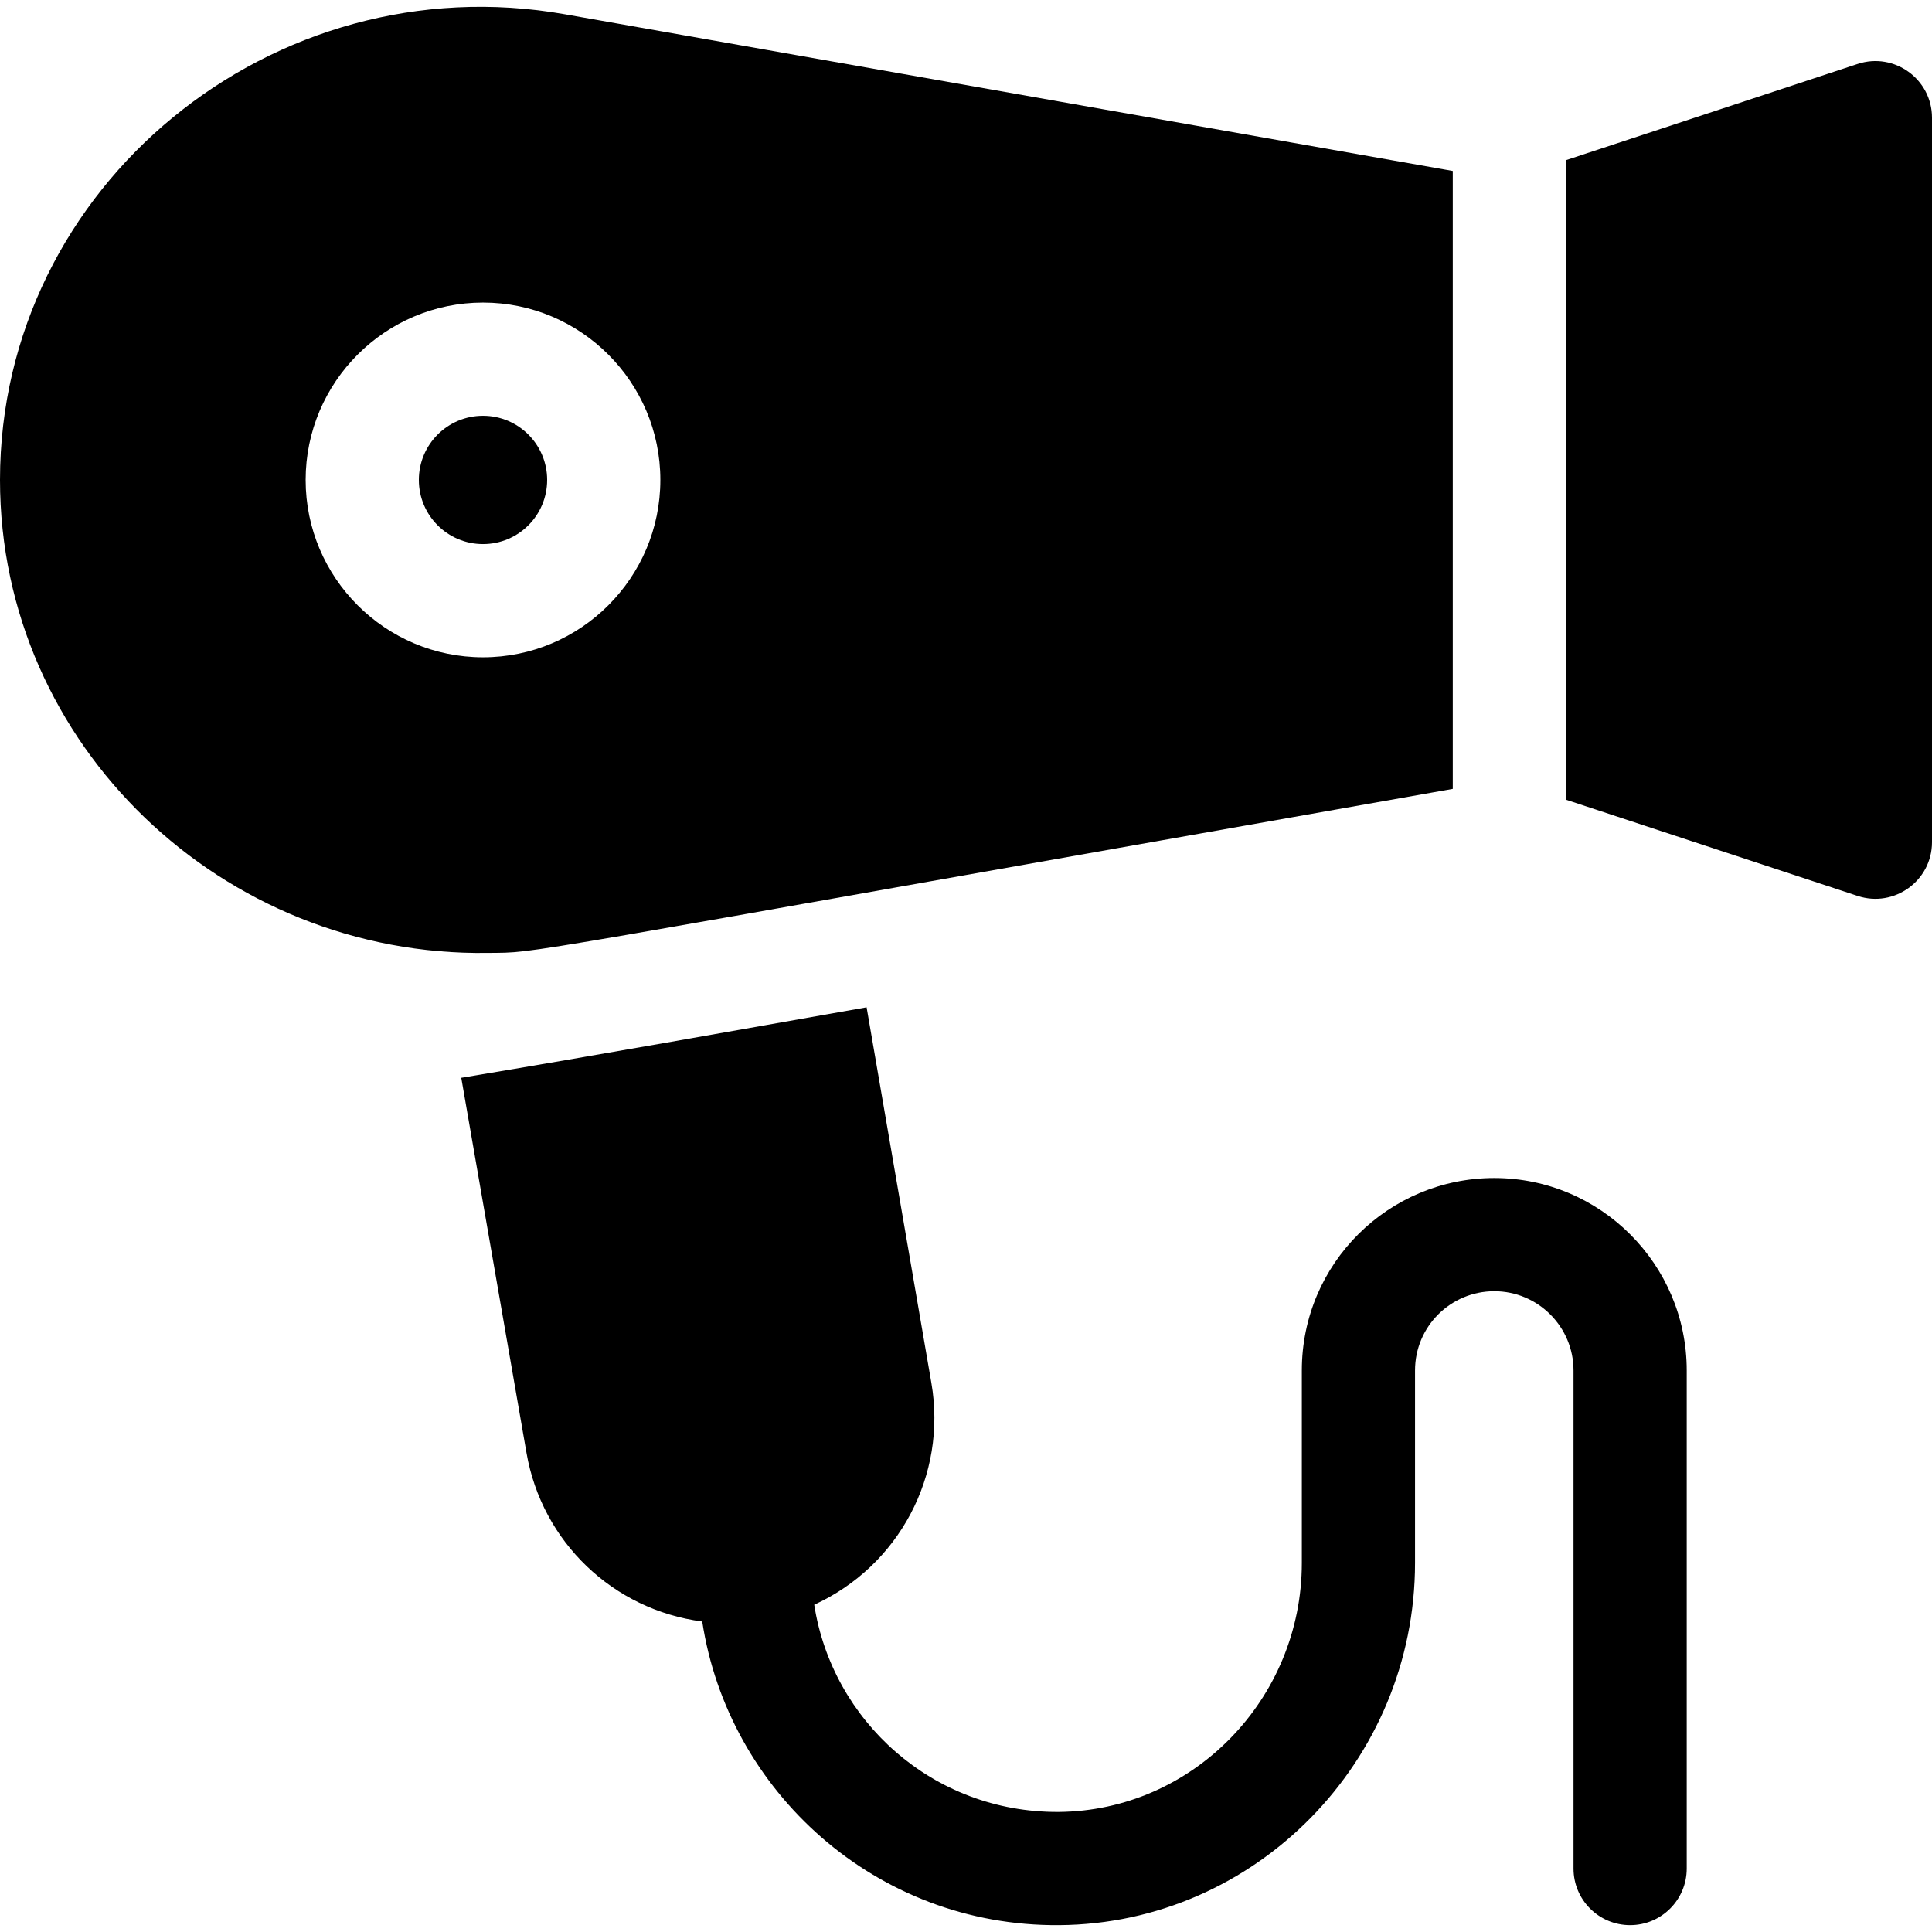
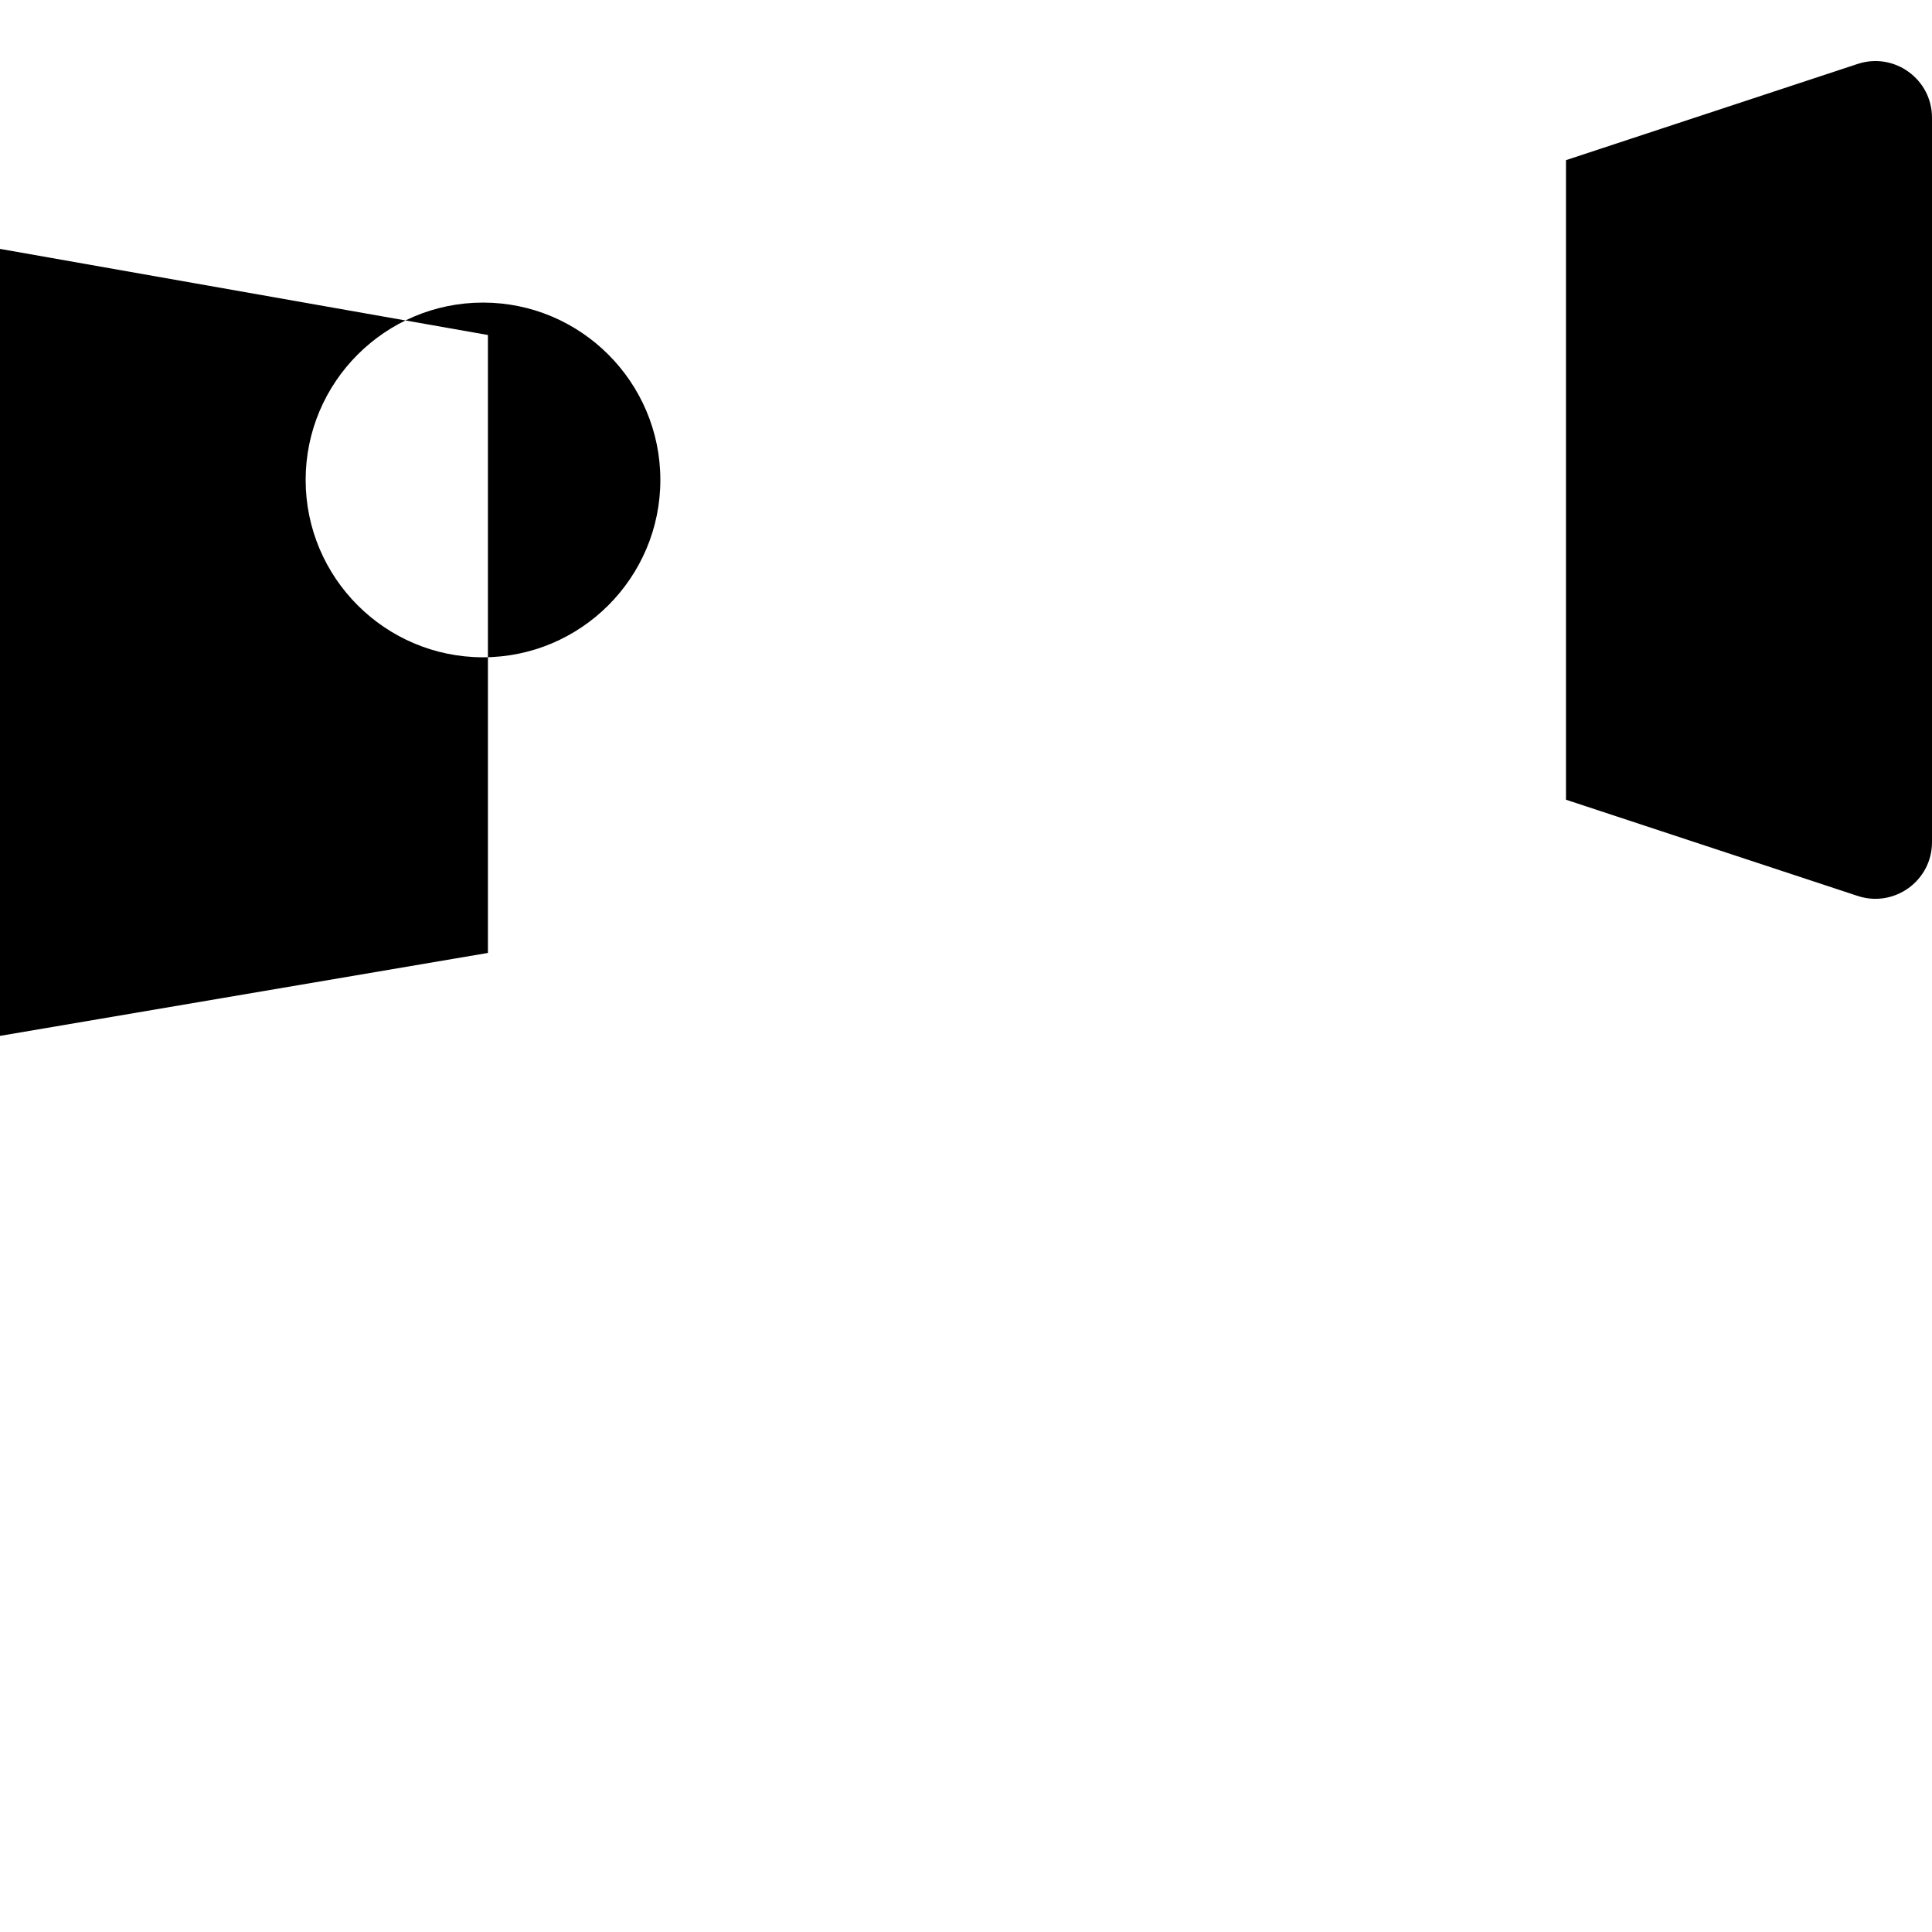
<svg xmlns="http://www.w3.org/2000/svg" id="Capa_1" enable-background="new 0 0 512 512" height="512" viewBox="0 0 512 512" width="512">
  <g fill="rgb(0,0,0)">
-     <circle cx="128" cy="127.187" r="17" />
    <path d="m492.301 16.942-77.301 25.501v169.488l77.301 25.501c9.693 3.196 19.699-4.028 19.699-14.245v-192c0-10.204-9.997-17.445-19.699-14.245z" />
-     <path d="m129.303 252.536c14.325-.193-1.503 1.921 255.697-43.47v-163.758l-235.343-41.533c-77.167-13.614-149.657 45.219-149.657 123.412 0 70.414 59.166 126.397 129.303 125.349zm-48.303-125.349c0-25.916 21.084-47 47-47s47 21.084 47 47-21.084 47-47 47-47-21.084-47-47z" />
-     <path d="m396 312.187c-27.926 0-51 22.562-51 51v51c0 36.126-28.936 65.734-64.501 66-33.399.167-59.972-24.258-64.718-54.916 22.411-10.242 35.268-34.28 31.044-58.778l-17.166-99.549c-35.485 6.262-69.876 12.437-107.419 18.685l17.297 99.446c4.093 23.526 22.895 41.538 46.563 44.642 6.842 44.875 45.929 80.864 94.622 80.47 51.985-.389 94.278-43.454 94.278-96v-51c0-11.718 9.498-21 21-21 11.58 0 21 9.42 21 21v132c0 8.284 6.716 15 15 15s15-6.716 15-15v-132c0-28.121-22.878-51-51-51z" />
+     <path d="m129.303 252.536v-163.758l-235.343-41.533c-77.167-13.614-149.657 45.219-149.657 123.412 0 70.414 59.166 126.397 129.303 125.349zm-48.303-125.349c0-25.916 21.084-47 47-47s47 21.084 47 47-21.084 47-47 47-47-21.084-47-47z" />
  </g>
</svg>